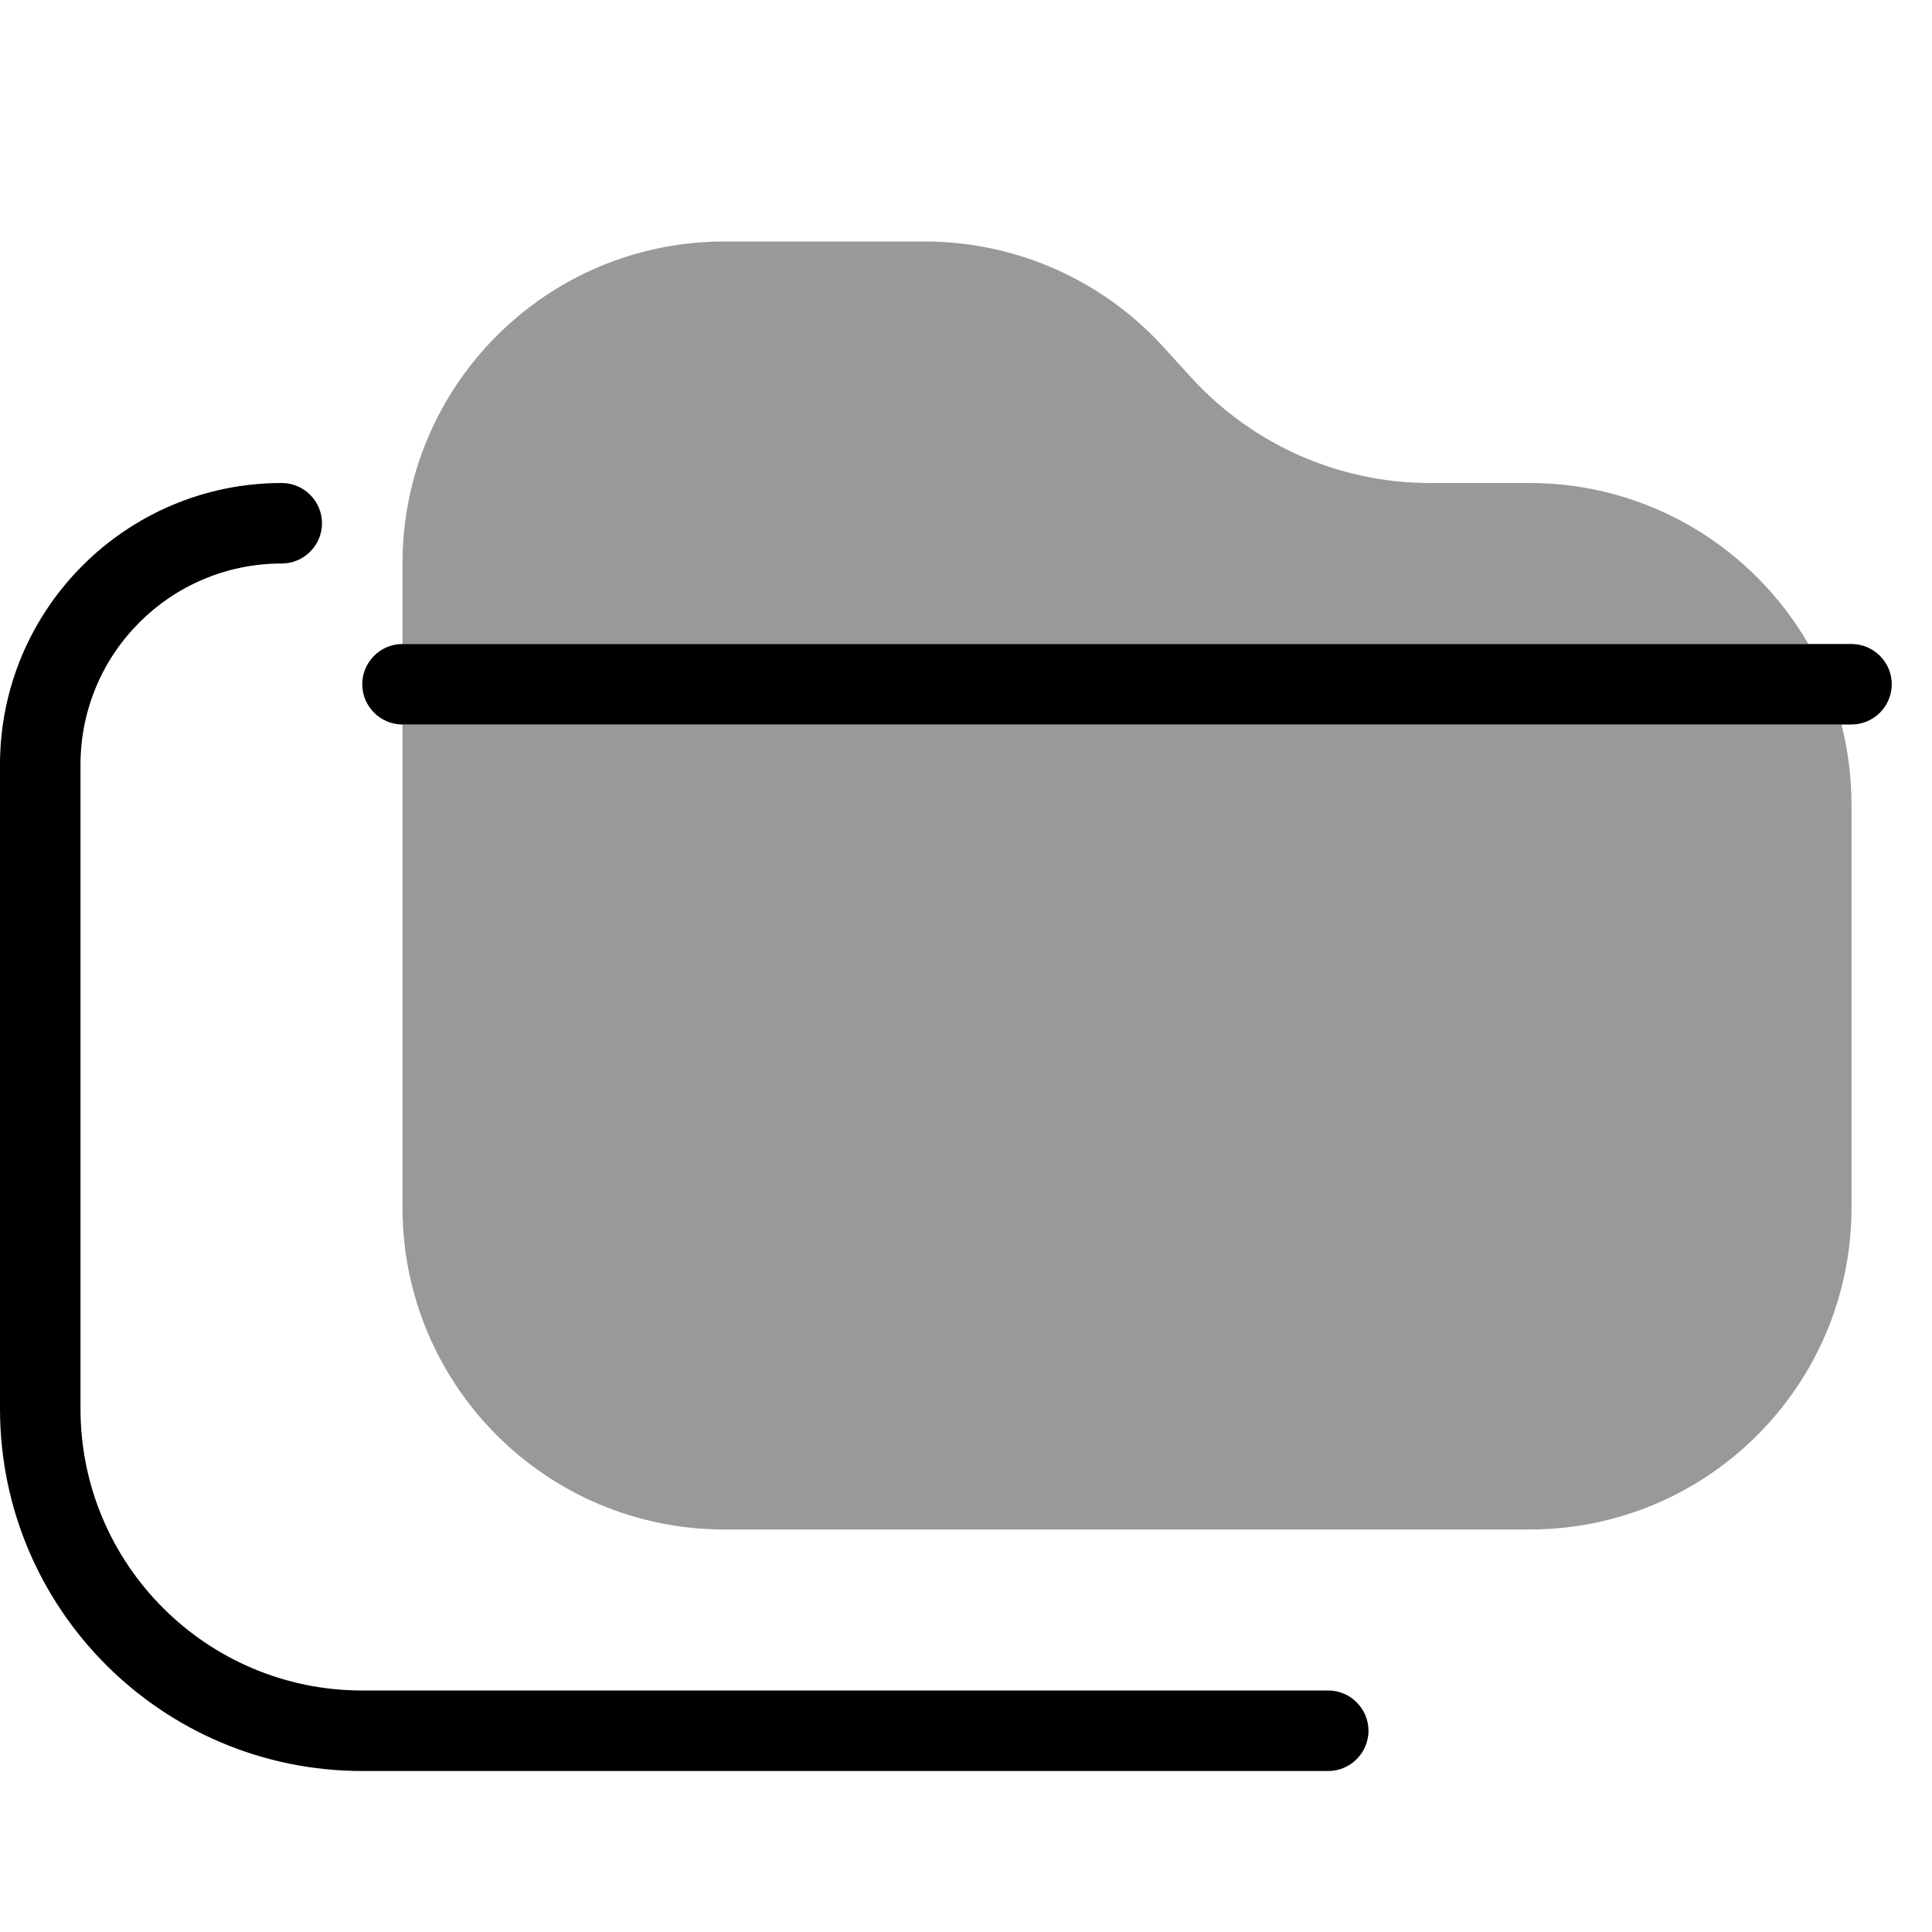
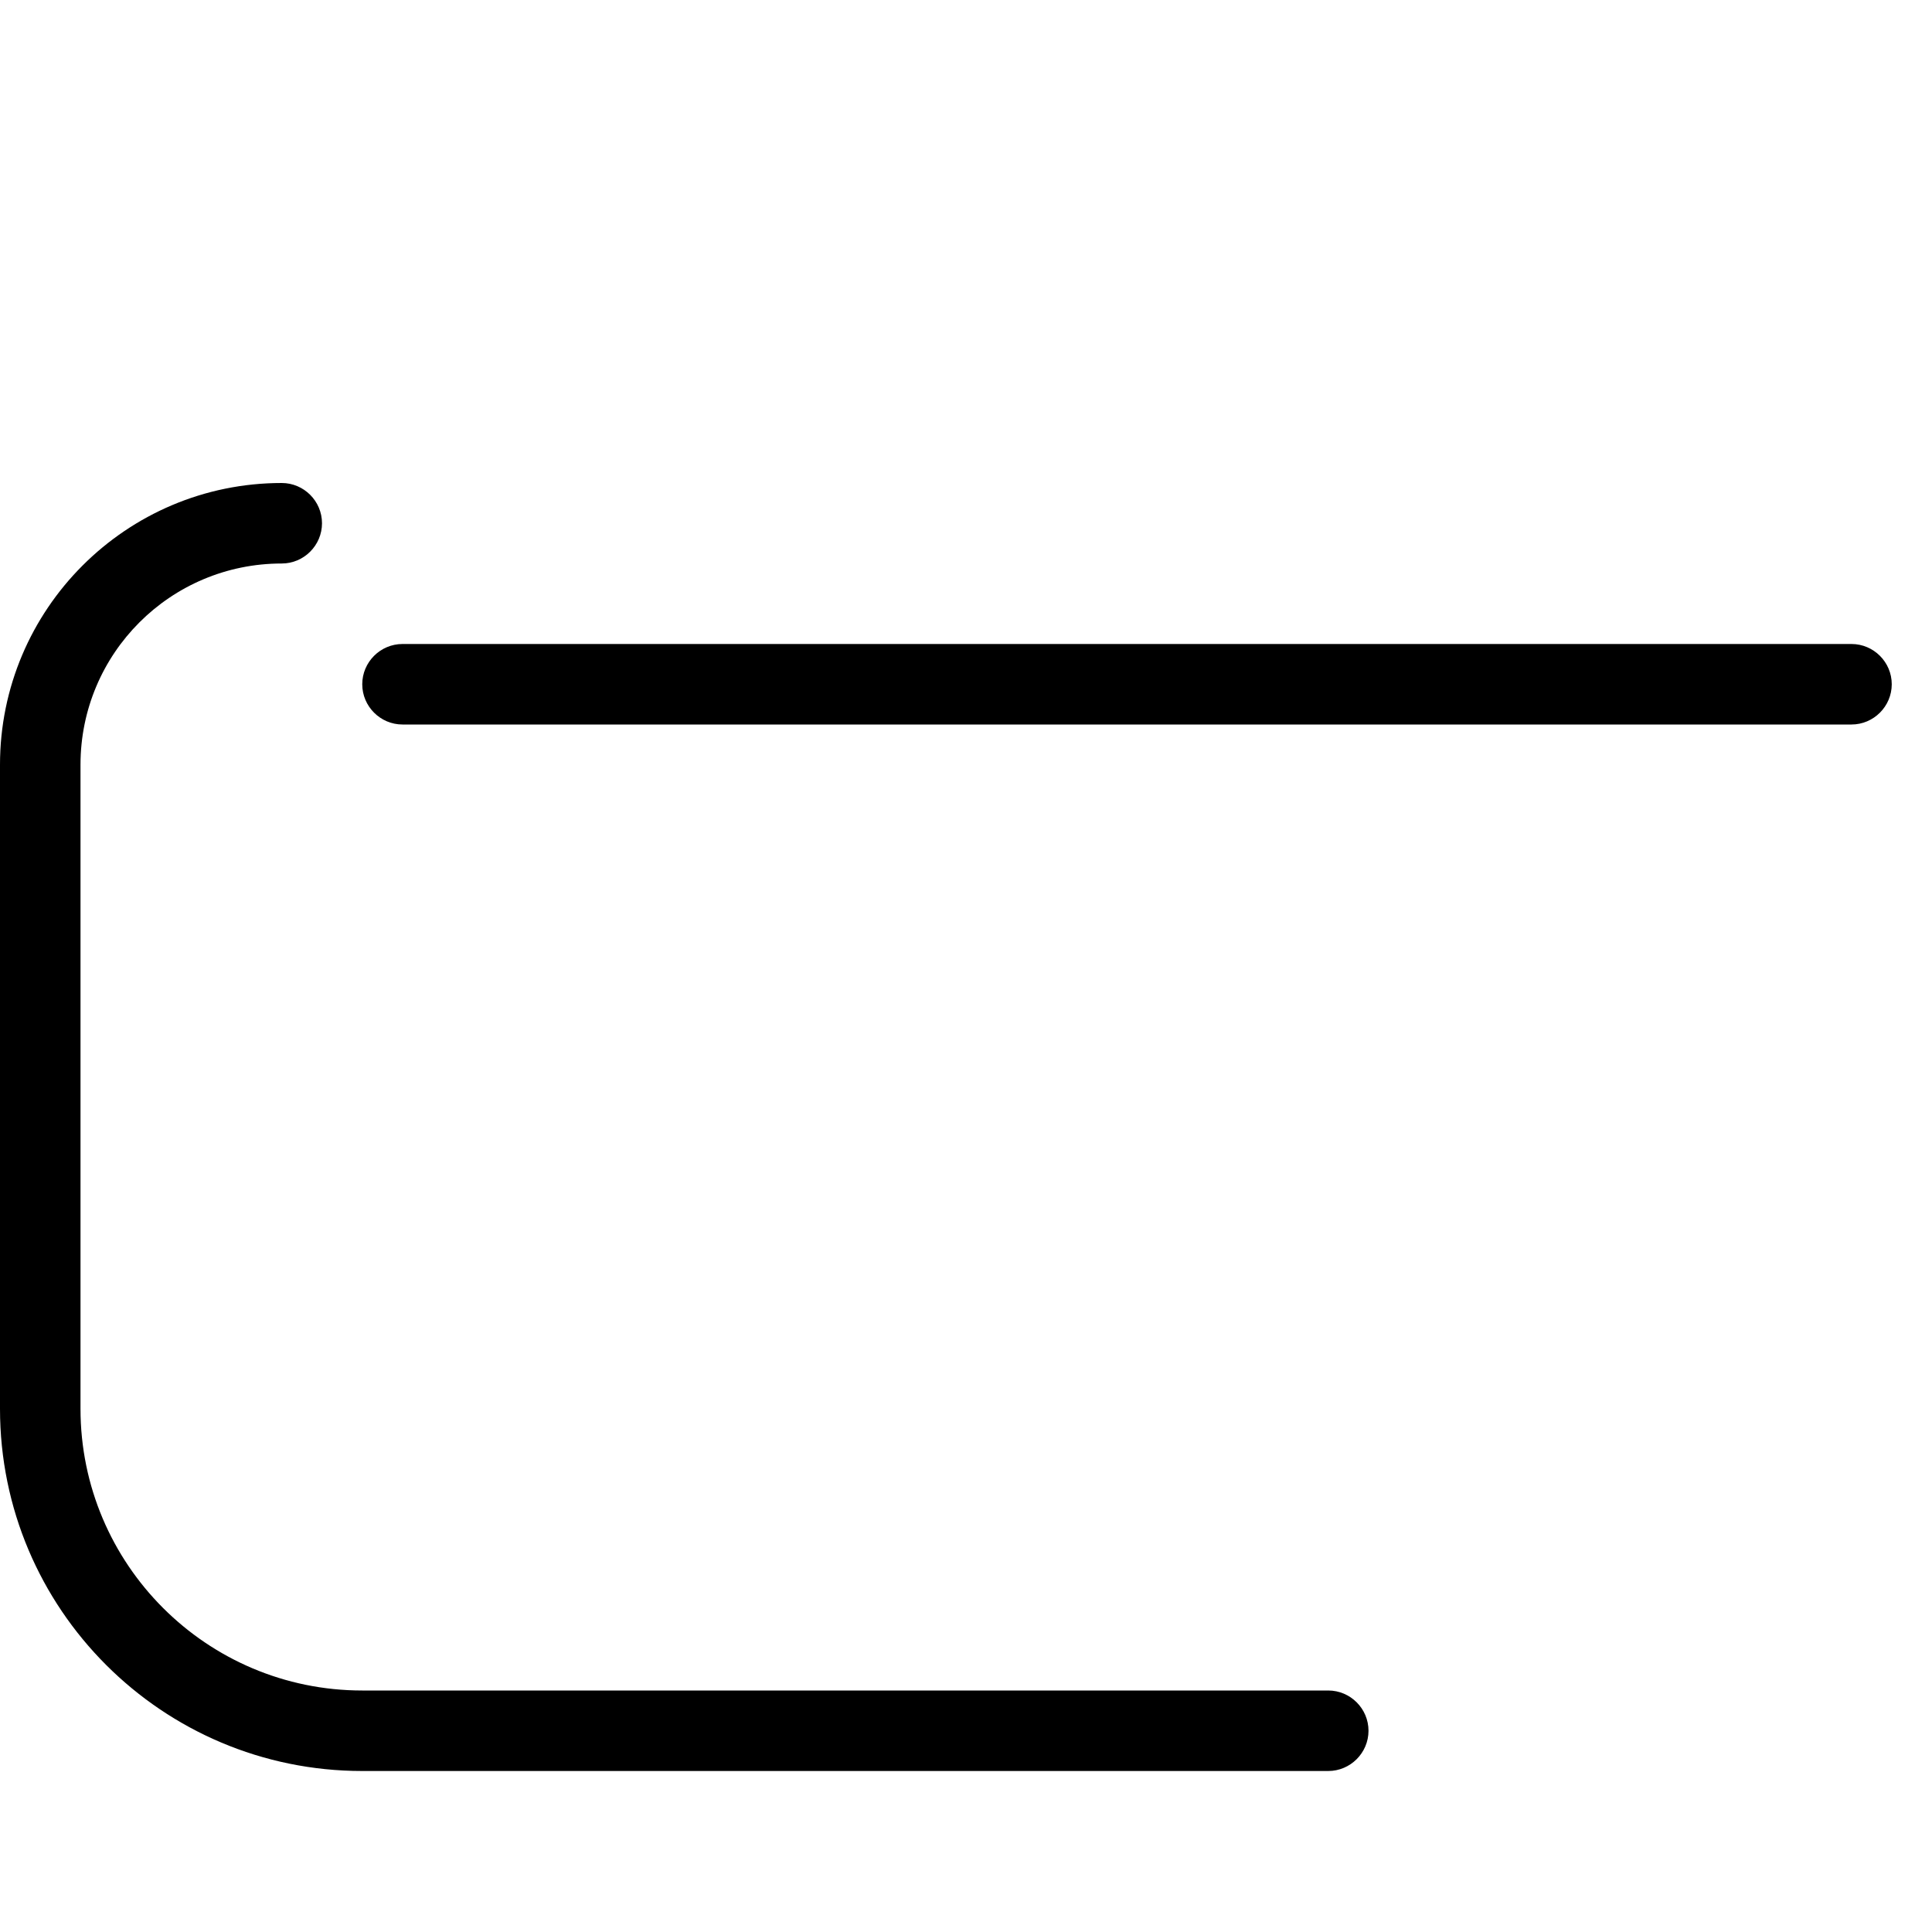
<svg xmlns="http://www.w3.org/2000/svg" viewBox="0 0 672 672">
-   <path opacity=".4" fill="currentColor" d="M140 196L140 224L629 224C609.6 190.5 573.4 168 532 168L497.3 168C465.9 168 436 154.8 414.7 131.7L404.3 120.3C383.1 97.2 353.1 84 321.7 84L252 84C190.1 84 140 134.1 140 196zM140 252C140 308 140 364 140 420C140 481.9 190.1 532 252 532L532 532C593.9 532 644 481.9 644 420L644 280C644 270.3 642.8 260.9 640.5 252L140 252z" />
  <path fill="currentColor" d="M462 616C469.7 616 476 609.7 476 602C476 594.3 469.7 588 462 588L126 588C71.9 588 28 544.1 28 490L28 266C28 227.3 59.3 196 98 196C105.7 196 112 189.7 112 182C112 174.3 105.7 168 98 168C43.9 168 0 211.9 0 266L0 490C0 559.6 56.4 616 126 616L462 616zM140 224C132.3 224 126 230.3 126 238C126 245.7 132.3 252 140 252L644 252C651.7 252 658 245.7 658 238C658 230.3 651.7 224 644 224L140 224z" />
</svg>